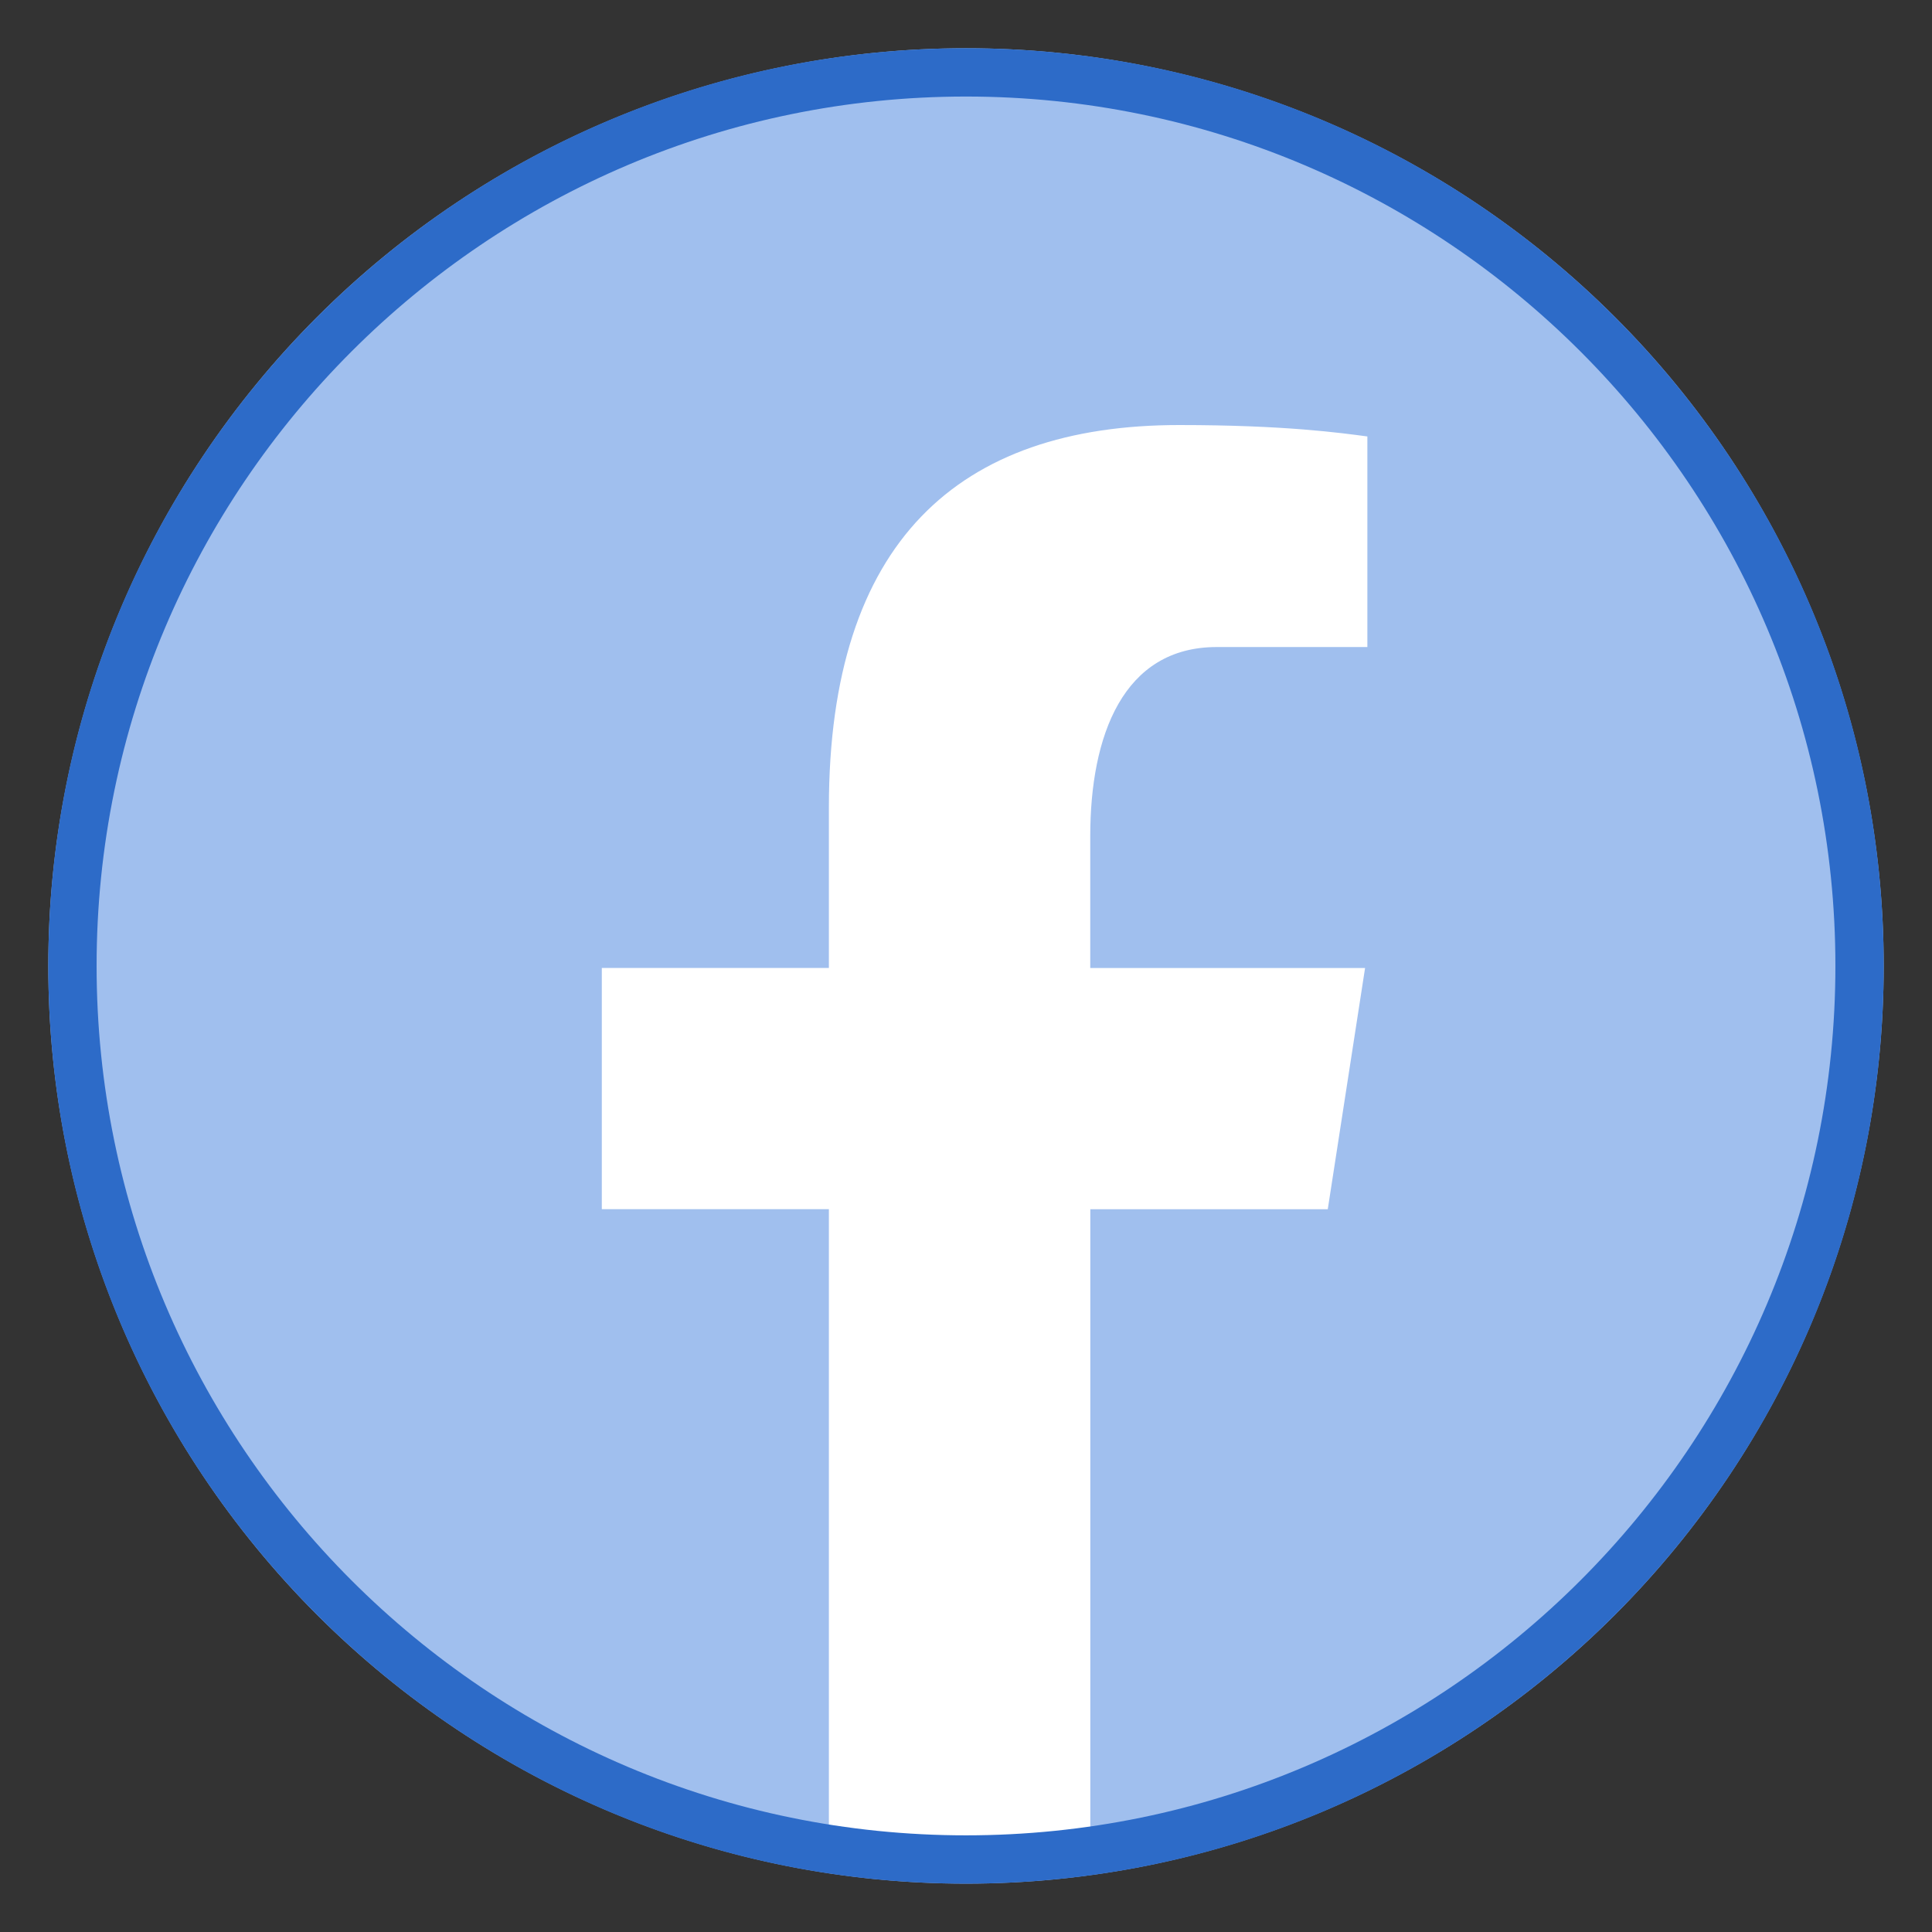
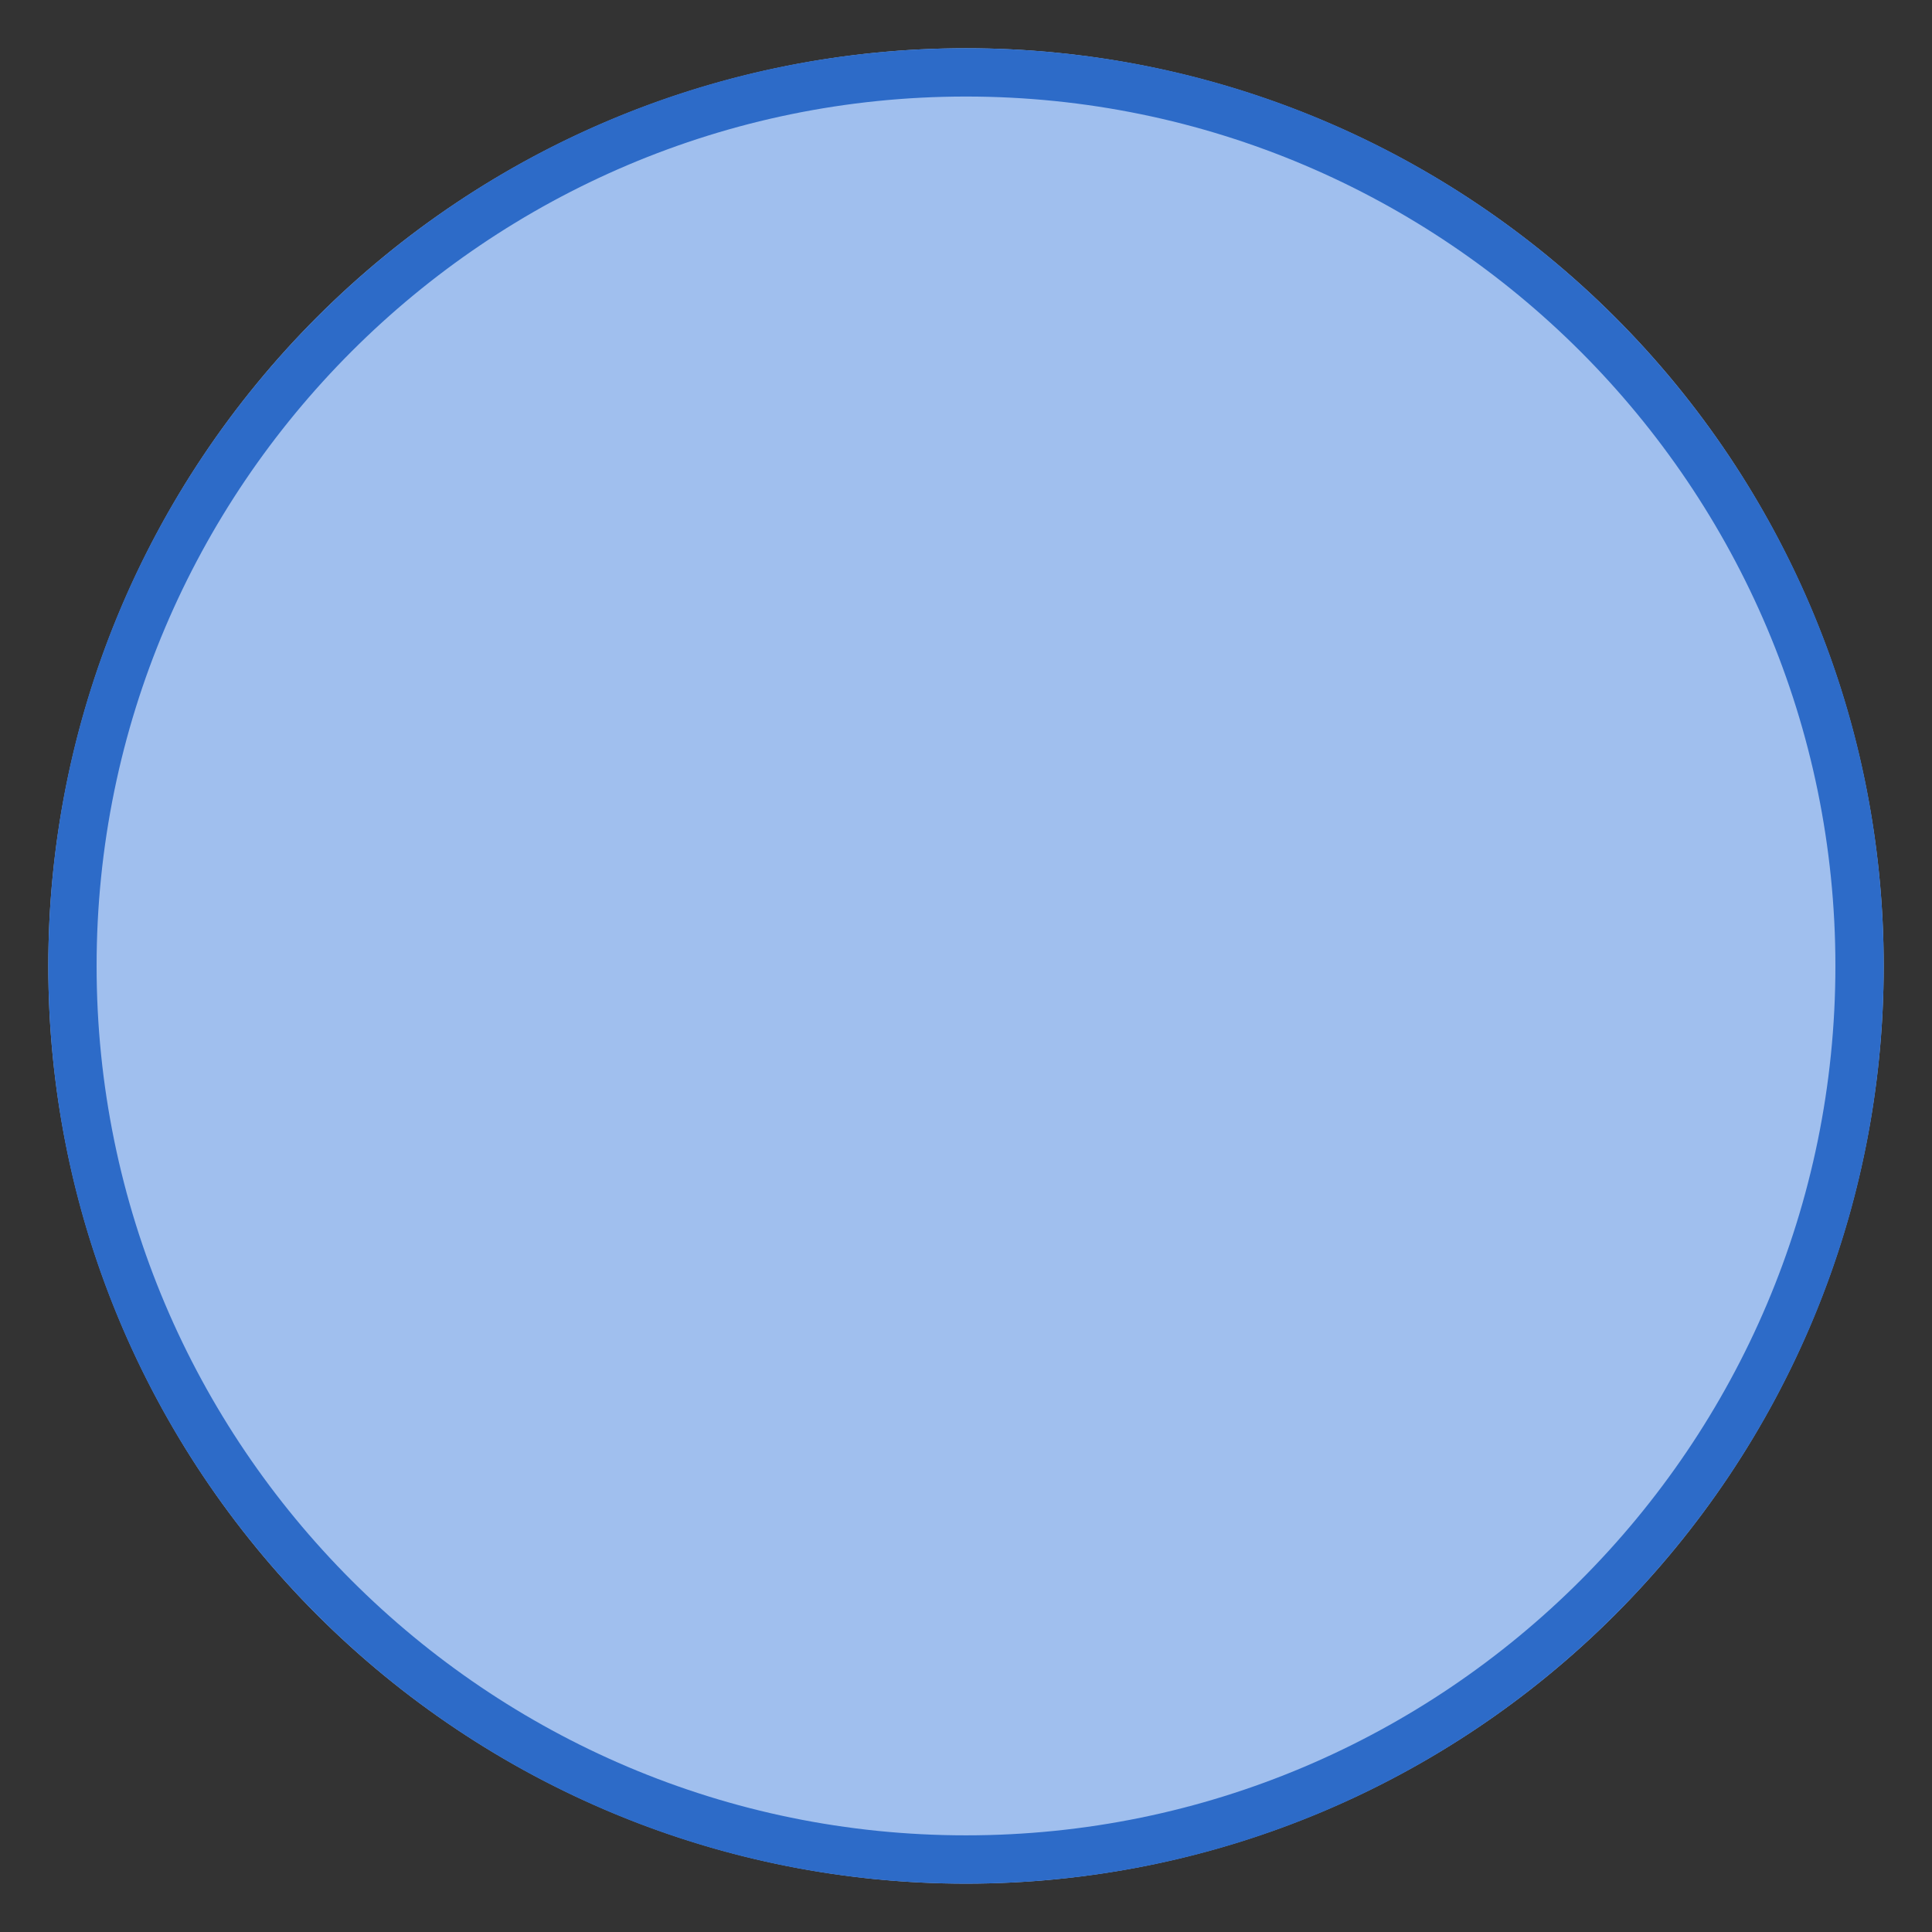
<svg xmlns="http://www.w3.org/2000/svg" version="1.1" width="32" height="32" viewBox="0 0 32 32">
  <rect x="0" y="0" width="32" height="32" fill="#333333" stroke="none" />
  <path fill="#a0bfee" d="M16 0.799c-1.996 0-3.973 0.393-5.817 1.157s-3.52 1.883-4.931 3.295c-1.411 1.411-2.531 3.087-3.295 4.931s-1.157 3.821-1.157 5.817c0 1.996 0.393 3.973 1.157 5.817s1.884 3.52 3.295 4.931c1.411 1.411 3.087 2.531 4.931 3.295s3.821 1.157 5.817 1.157c1.996 0 3.973-0.393 5.817-1.157s3.52-1.883 4.931-3.295c1.411-1.411 2.531-3.087 3.295-4.931s1.157-3.821 1.157-5.817c0-1.996-0.393-3.973-1.157-5.817s-1.883-3.52-3.295-4.931c-1.411-1.411-3.087-2.531-4.931-3.295s-3.821-1.157-5.817-1.157z" />
-   <path fill="#fff" d="M31.114 17.606c0.002-0.022 0.006-0.042 0.009-0.064-0.002 0.021-0.006 0.042-0.009 0.064zM0.878 17.536c0.003 0.029 0.008 0.058 0.011 0.086-0.002-0.029-0.009-0.058-0.011-0.086zM18.058 20.029h3.934l0.618-3.996h-4.552v-2.184c0-1.66 0.542-3.132 2.095-3.132h2.495v-3.488c-0.438-0.058-1.364-0.189-3.116-0.189-3.658 0-5.803 1.932-5.803 6.334v2.658h-3.761v3.996h3.761v10.722c0.743 0.112 1.498 0.188 2.272 0.188 0.7 0 1.383-0.064 2.058-0.155v-10.754z" />
  <path fill="#2d6bc8" d="M16 1.599c7.94 0 14.4 6.46 14.4 14.4s-6.46 14.4-14.4 14.4c-7.94 0-14.4-6.46-14.4-14.4s6.46-14.4 14.4-14.4zM16 0.799c-8.394 0-15.2 6.806-15.2 15.2s6.806 15.2 15.2 15.2c8.394 0 15.2-6.806 15.2-15.2s-6.806-15.2-15.2-15.2z" />
</svg>